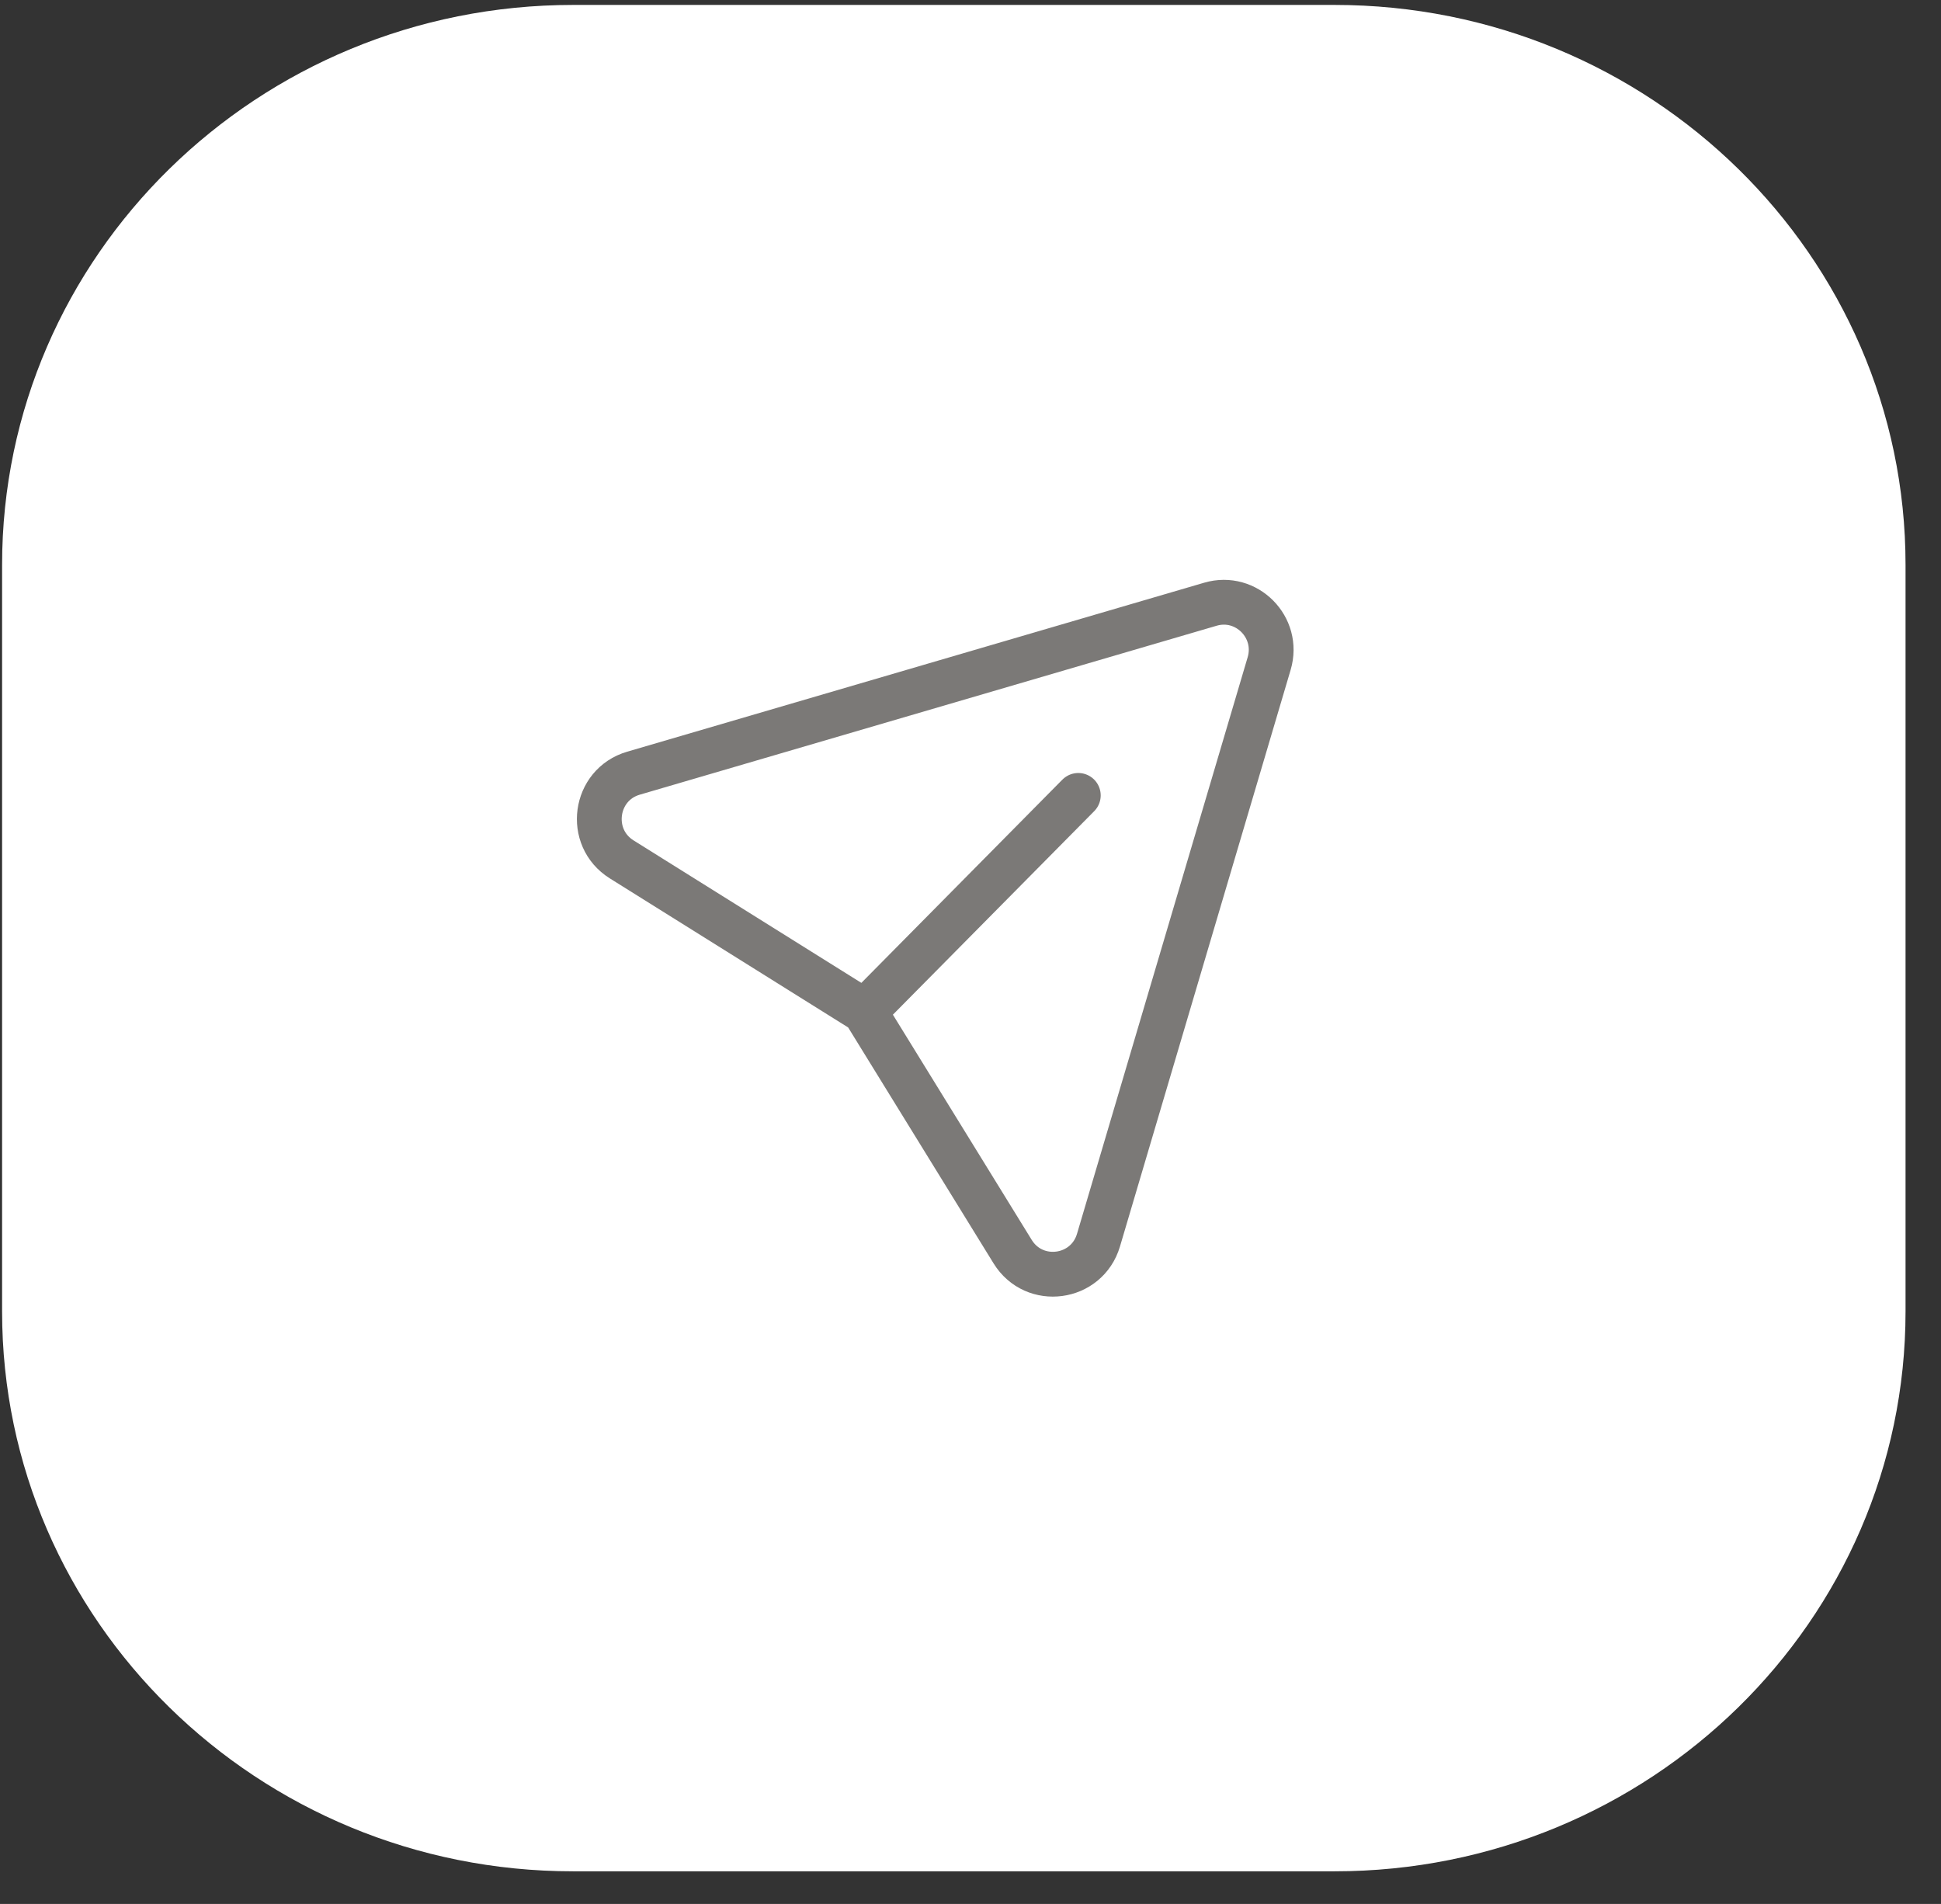
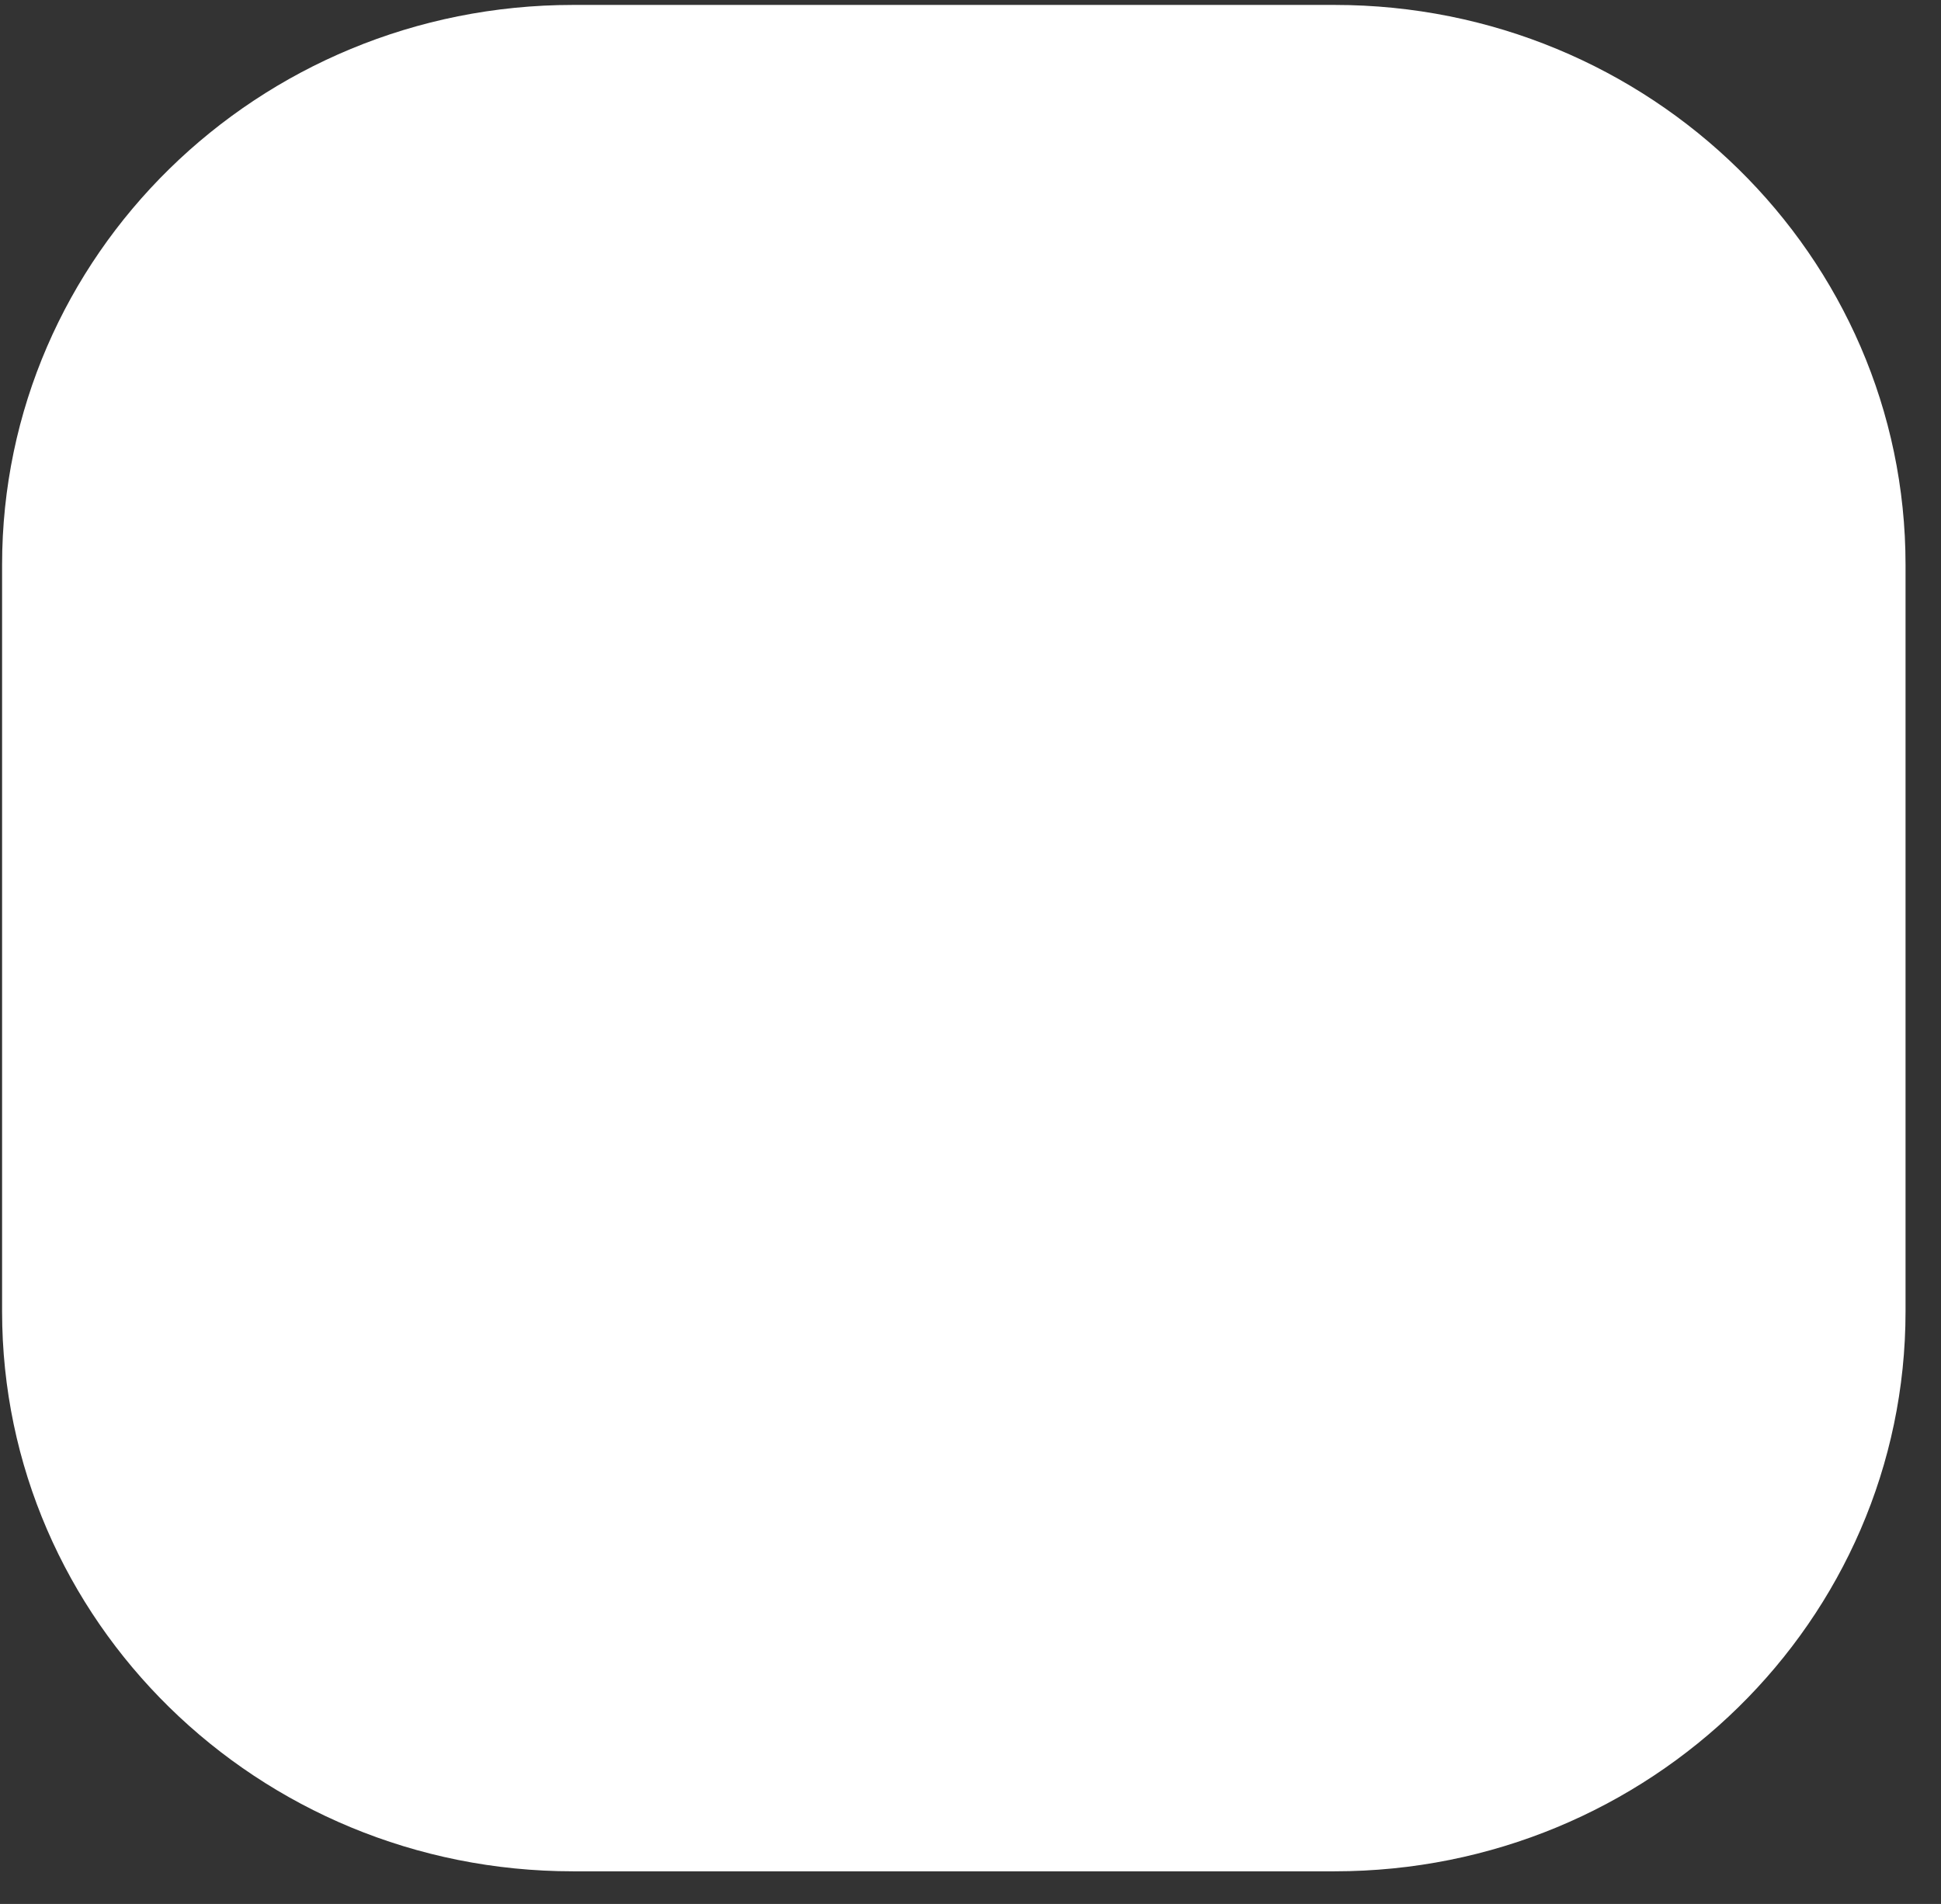
<svg xmlns="http://www.w3.org/2000/svg" width="52" height="51" viewBox="0 0 52 51" fill="none">
  <rect x="0" y="0" width="52" height="51" fill="#333333" stroke="none" />
  <g clip-path="url(#clip0_660_1199)">
    <path d="M0.056 15.129C0.056 6.847 6.905 0.132 15.353 0.132H35.753C44.2 0.132 51.05 6.847 51.05 15.129V35.129C51.05 43.411 44.2 50.126 35.753 50.126H15.353C6.905 50.126 0.056 43.411 0.056 35.129V15.129Z" fill="white" />
-     <path d="M28.888 21.306L23.165 27.091L16.655 23.02C15.722 22.436 15.916 21.019 16.971 20.711L32.427 16.185C33.393 15.902 34.288 16.805 34.001 17.774L29.429 33.219C29.116 34.275 27.707 34.464 27.129 33.527L23.162 27.092" stroke="#7B7977" stroke-width="1.2" stroke-linecap="round" stroke-linejoin="round" />
  </g>
  <defs>
    <clipPath id="clip0_660_1199">
      <rect width="51" height="50" fill="white" transform="translate(0.056 0.132)" />
    </clipPath>
  </defs>
</svg>